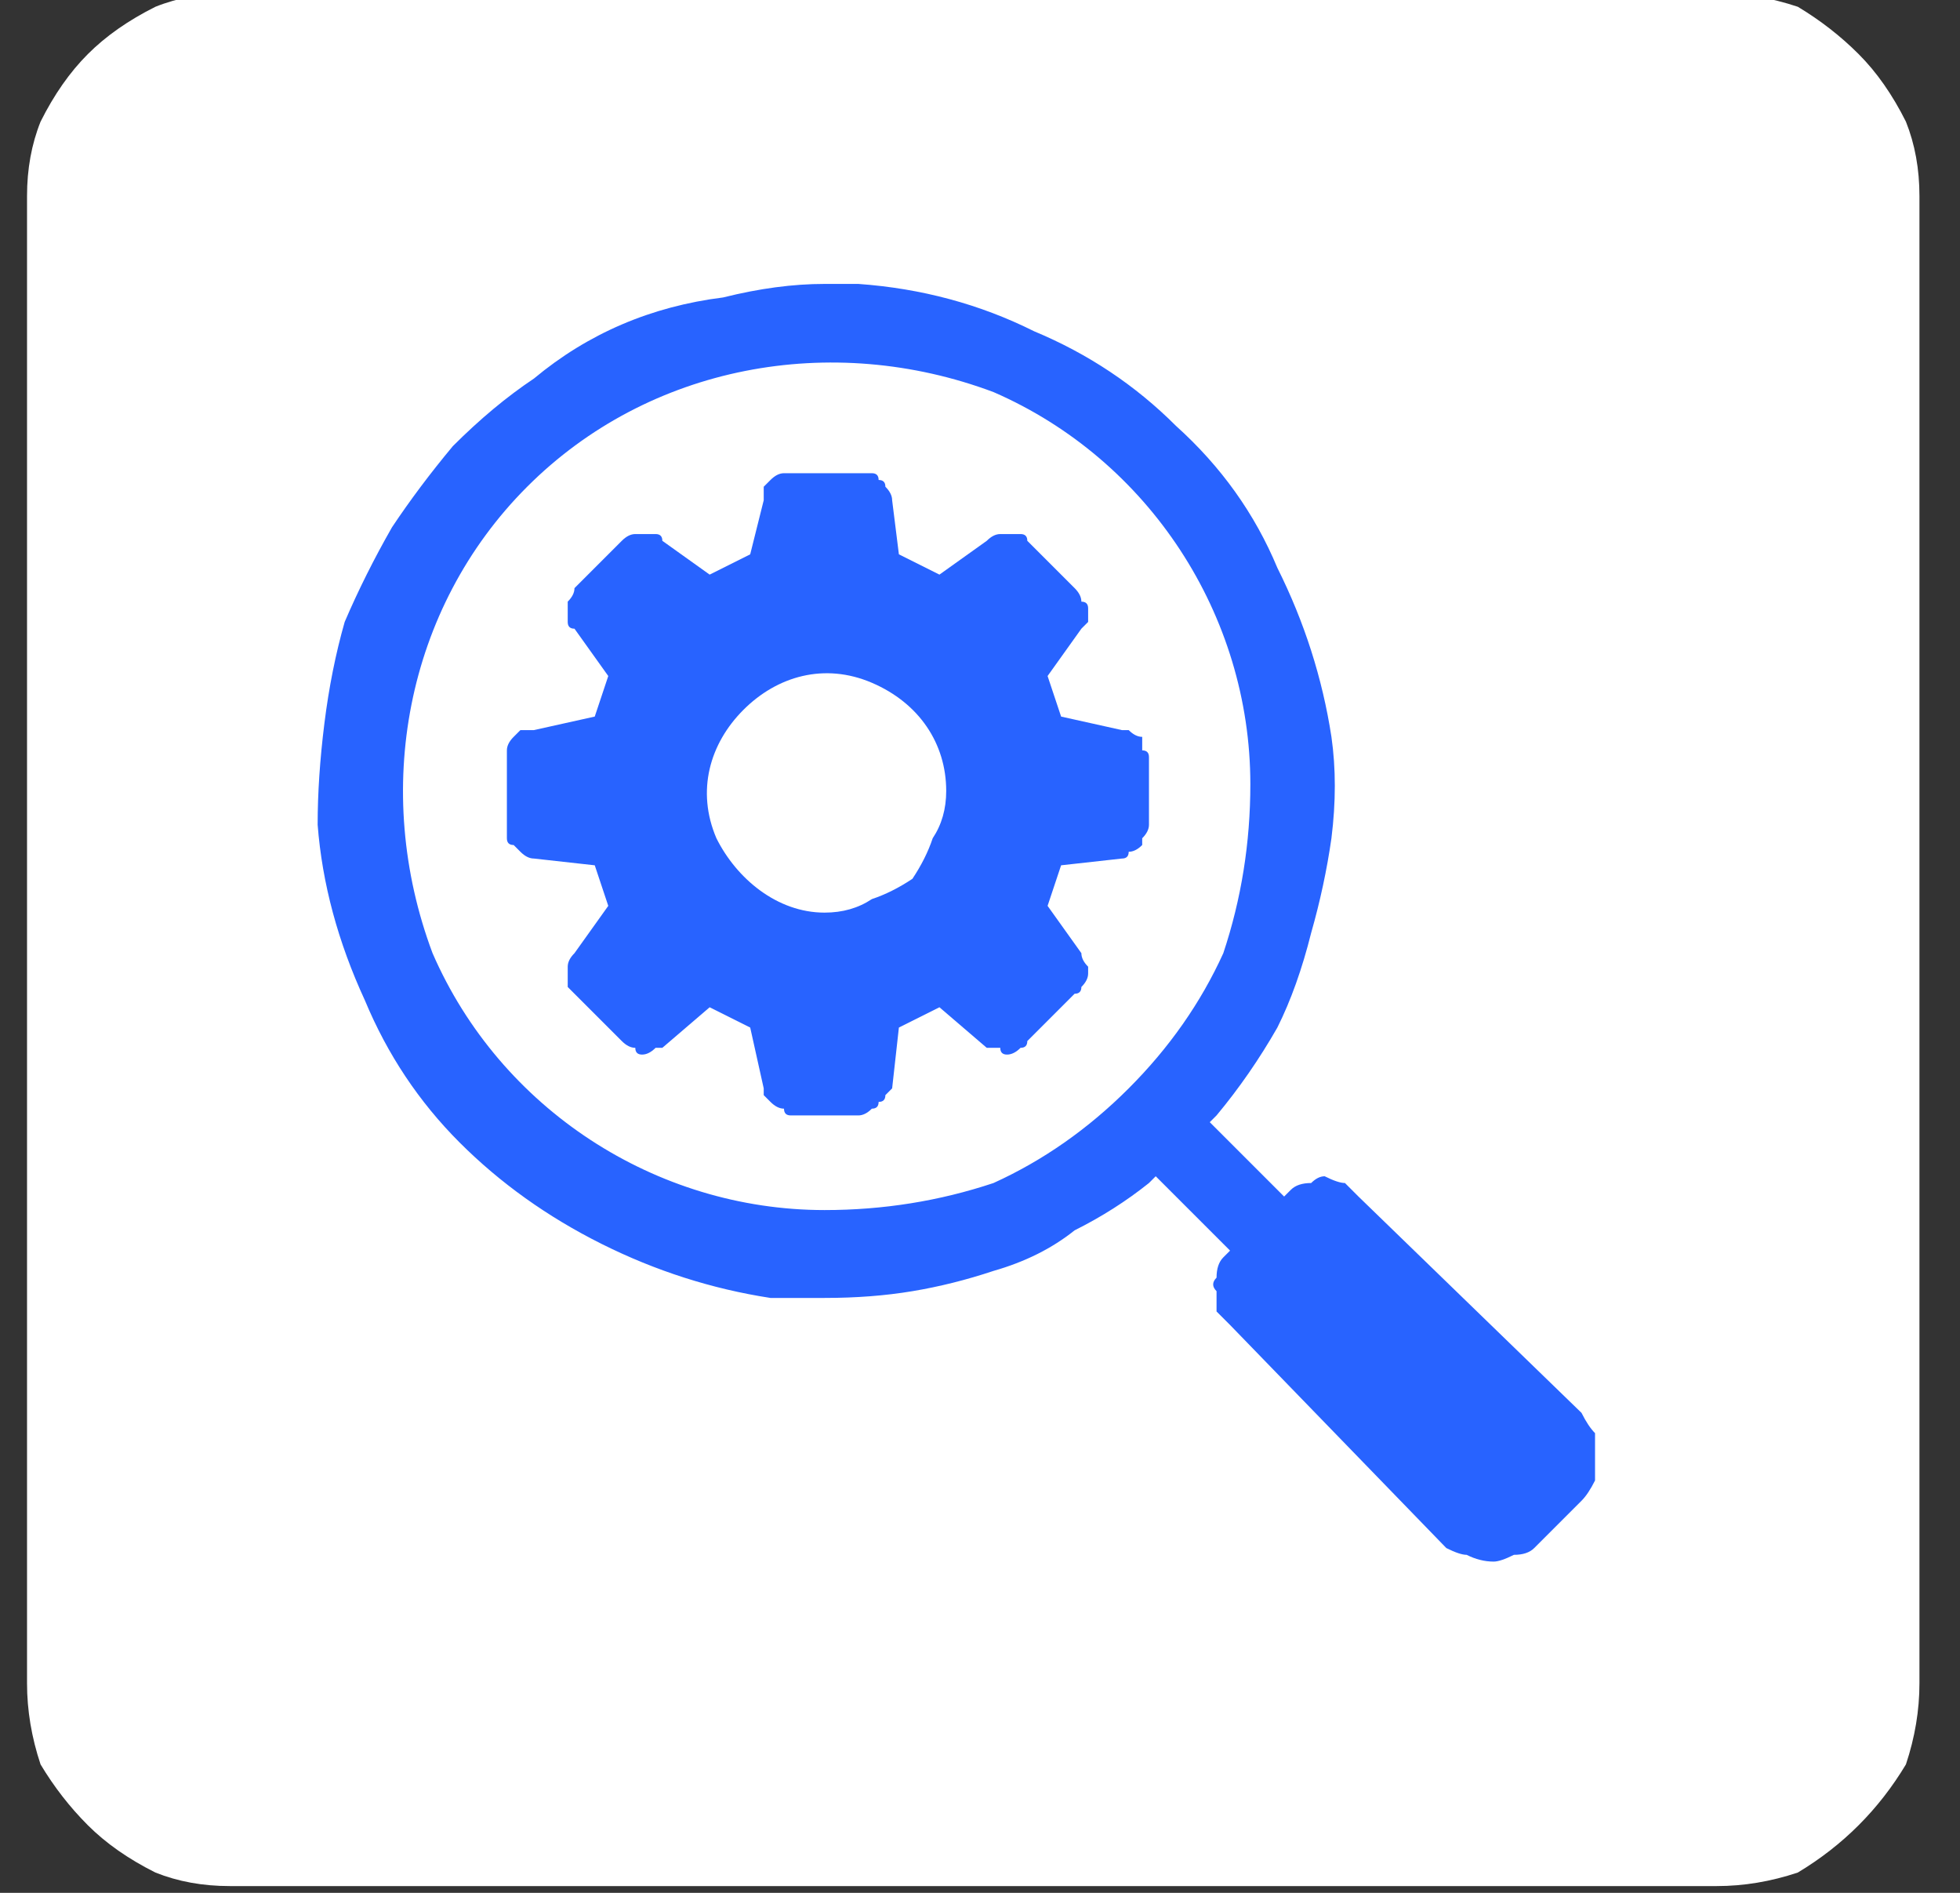
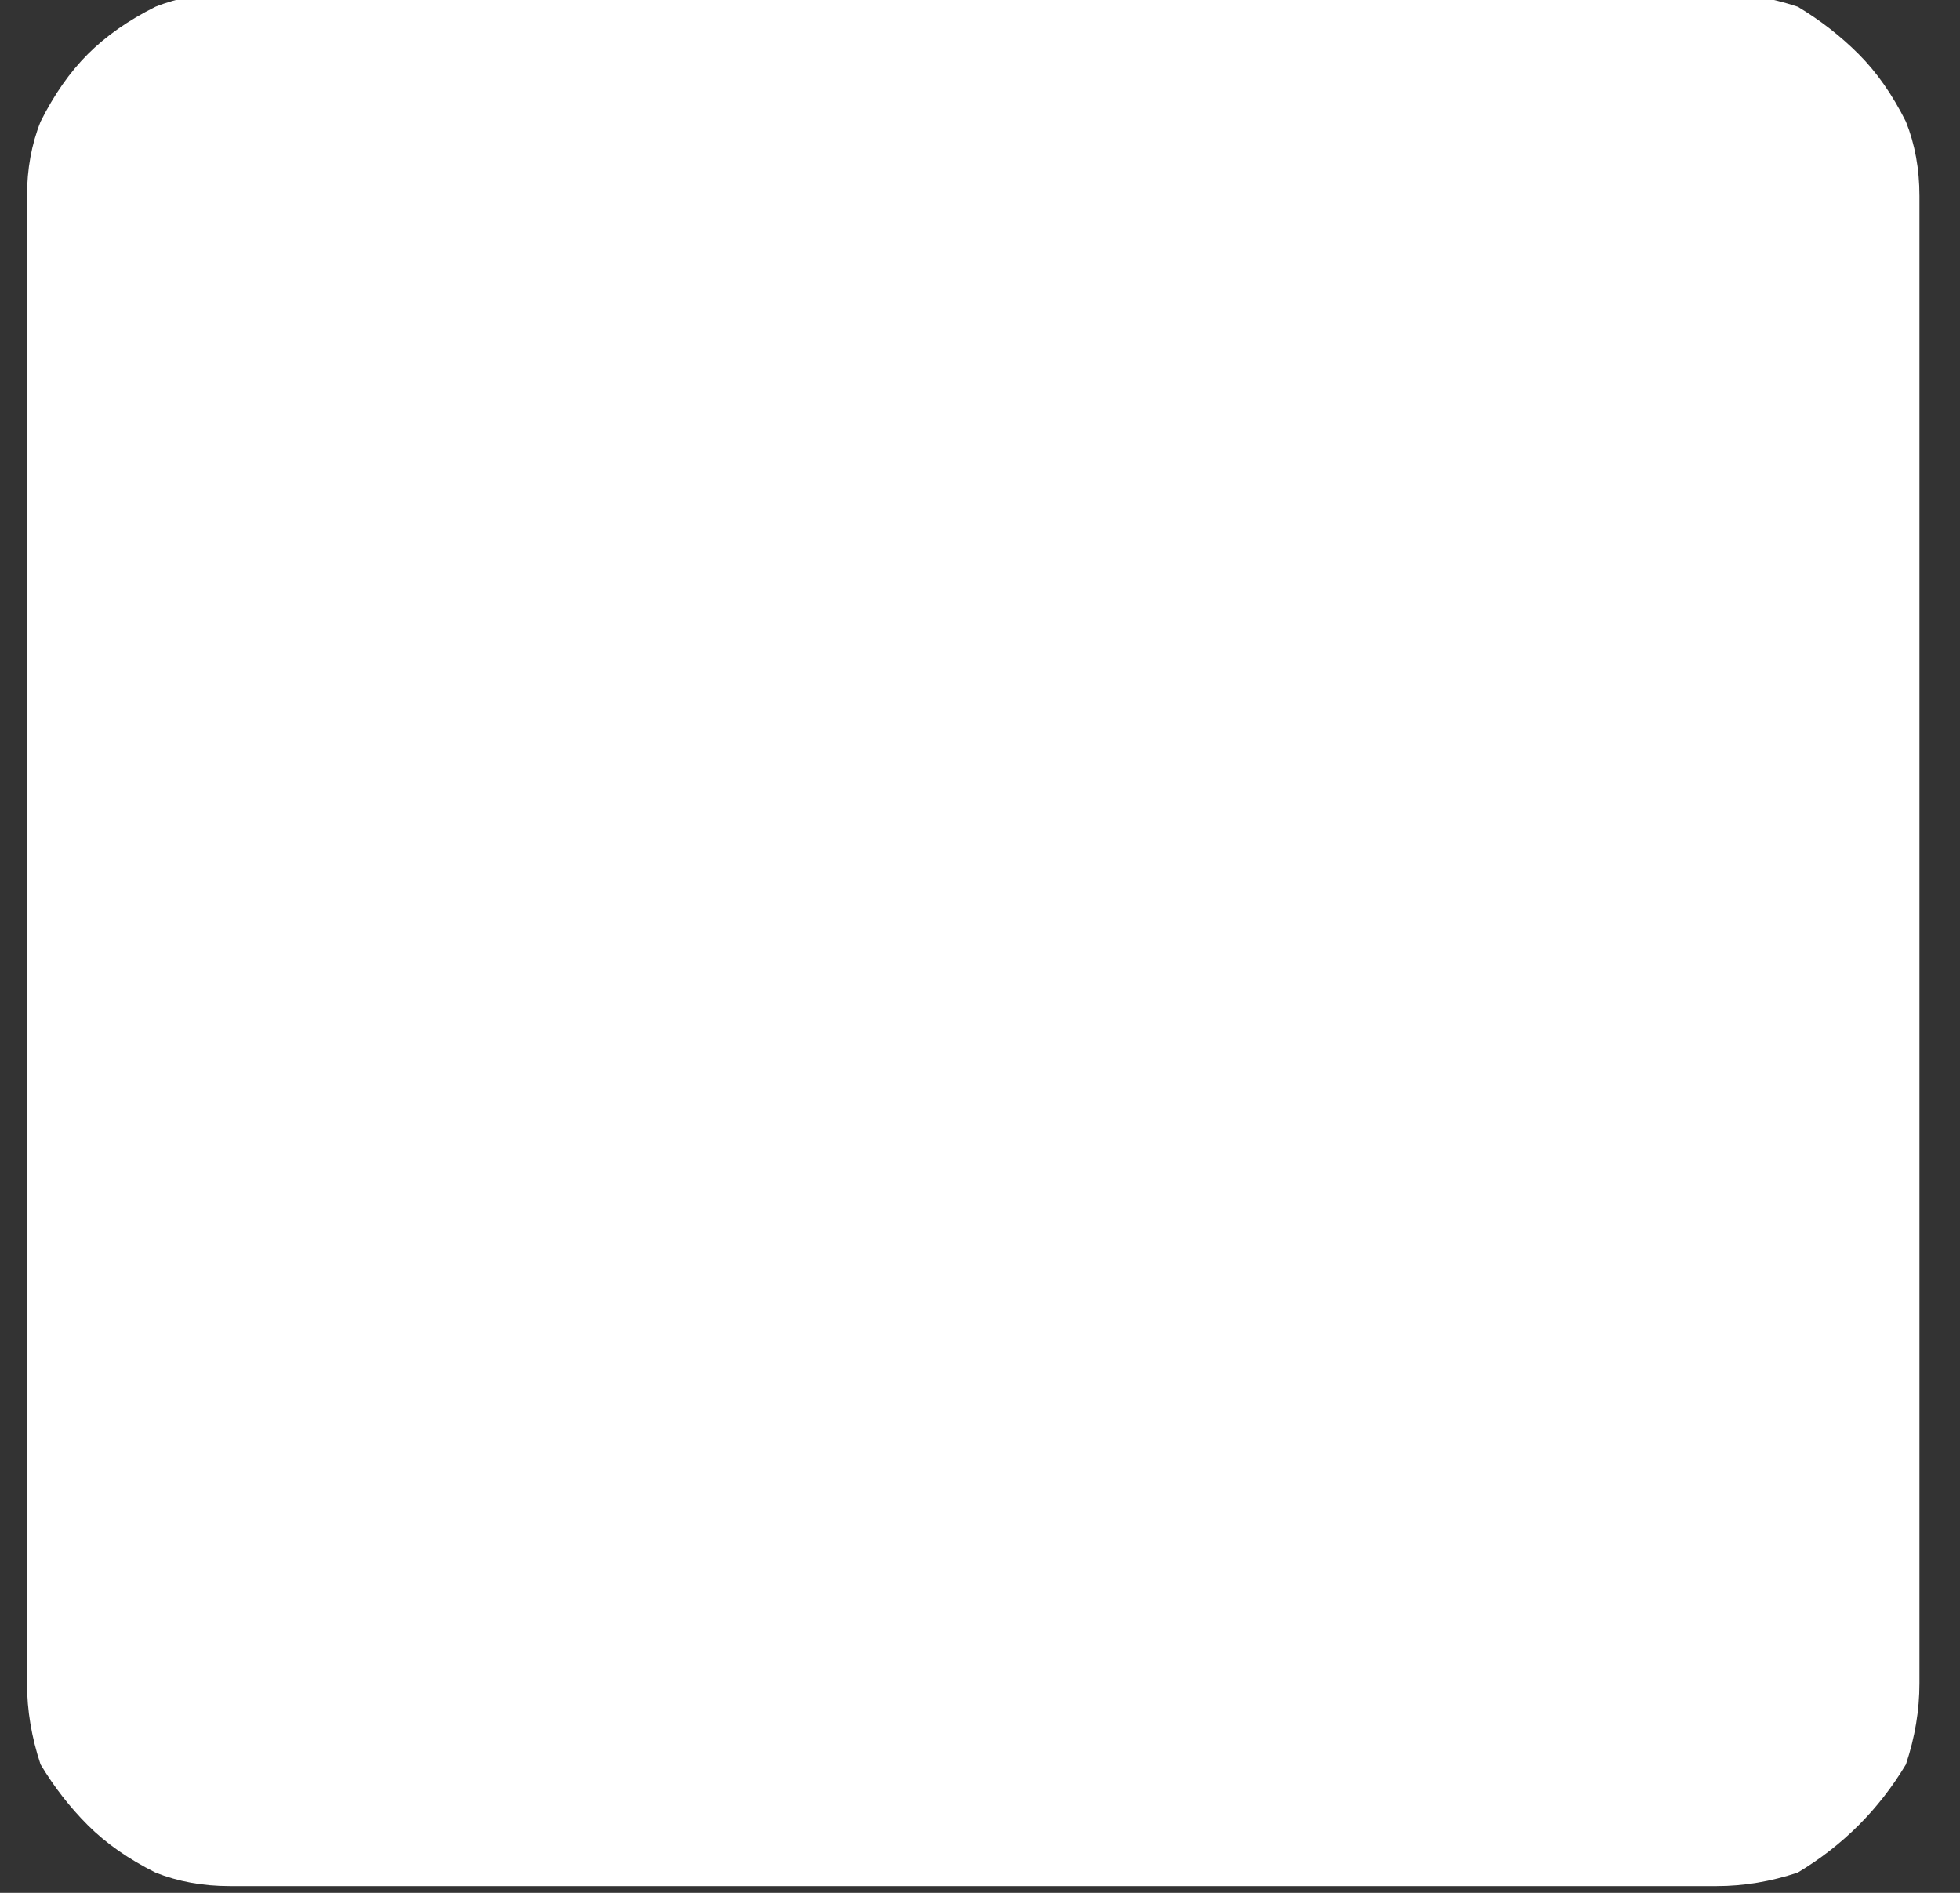
<svg xmlns="http://www.w3.org/2000/svg" version="1.2" viewBox="0 0 29 28" width="29" height="28">
  <rect x="0" y="0" width="29" height="28" fill="#333333" stroke="none" />
  <title>Security_intelligence_agencies_white-svg</title>
  <defs>
    <clipPath clipPathUnits="userSpaceOnUse" id="cp1">
      <path d="m-9-9h41.9v41.9h-41.9z" />
    </clipPath>
  </defs>
  <style>
		.s0 { fill: #ffffff } 
		.s1 { fill: #2863ff } 
	</style>
  <g id="Group_1909">
    <path id="Path_10635" class="s0" d="m3.4-0.1h22q0.6 0 1.2 0.2 0.5 0.3 0.9 0.7 0.4 0.4 0.7 1 0.2 0.5 0.2 1.1v22q0 0.6-0.2 1.2-0.3 0.5-0.7 0.9-0.4 0.4-0.9 0.7-0.6 0.2-1.2 0.2h-22q-0.6 0-1.1-0.2-0.6-0.3-1-0.7-0.4-0.4-0.7-0.9-0.2-0.6-0.2-1.2v-22q0-0.6 0.2-1.1 0.3-0.6 0.7-1 0.4-0.4 1-0.7 0.5-0.2 1.1-0.2z" />
    <g id="Group_1860">
      <g id="Clip-Path: Group_1859" clip-path="url(#cp1)">
        <g id="Group_1859">
-           <path id="Path_10592" fill-rule="evenodd" class="s1" d="m23.4 20.9q0.1 0.2 0.2 0.3 0 0.2 0 0.4 0 0.1 0 0.3-0.1 0.2-0.2 0.3l-0.7 0.7q-0.1 0.1-0.3 0.1-0.2 0.1-0.3 0.1-0.2 0-0.4-0.1-0.1 0-0.3-0.1l-3.2-3.3q-0.1-0.1-0.2-0.2 0-0.1 0-0.3-0.1-0.1 0-0.2 0-0.2 0.1-0.3l0.1-0.1-1.1-1.1-0.1 0.1q-0.5 0.4-1.1 0.7-0.5 0.4-1.2 0.6-0.6 0.2-1.2 0.3-0.6 0.1-1.3 0.1-0.1 0-0.2 0-0.1 0-0.2 0-0.1 0-0.2 0-0.1 0-0.2 0-1.3-0.2-2.5-0.8-1.2-0.6-2.1-1.5-0.9-0.9-1.4-2.1-0.6-1.3-0.7-2.6 0-0.7 0.1-1.5 0.1-0.8 0.3-1.5 0.3-0.7 0.7-1.4 0.4-0.6 0.9-1.2 0.6-0.6 1.2-1 0.6-0.5 1.3-0.8 0.7-0.3 1.5-0.4 0.8-0.2 1.5-0.2 0.3 0 0.5 0 1.4 0.1 2.6 0.7 1.2 0.5 2.1 1.4 1 0.9 1.5 2.1 0.6 1.2 0.8 2.5 0.1 0.7 0 1.5-0.1 0.7-0.3 1.4-0.2 0.8-0.5 1.4-0.4 0.7-0.9 1.3l-0.1 0.1 1.1 1.1 0.1-0.1q0.1-0.1 0.3-0.1 0.1-0.1 0.2-0.1 0.2 0.1 0.3 0.1 0.1 0.1 0.2 0.2zm-8.7-3.4q1.1-0.5 2-1.4 0.9-0.9 1.4-2 0.4-1.2 0.4-2.5c0-2.5-1.5-4.8-3.8-5.8-2.4-0.9-5.1-0.4-6.9 1.4-1.8 1.8-2.3 4.5-1.4 6.9 1 2.3 3.3 3.8 5.8 3.8q1.3 0 2.5-0.4z" />
-           <path id="Path_10593" fill-rule="evenodd" class="s1" d="m16.7 10.8q0.1 0.1 0.2 0.1 0 0.1 0 0.2 0.1 0 0.1 0.1v1q0 0.1-0.1 0.2 0 0.1 0 0.1-0.1 0.1-0.2 0.1 0 0.1-0.1 0.1l-0.9 0.1-0.2 0.6 0.5 0.7q0 0.1 0.1 0.2 0 0 0 0.1 0 0.1-0.1 0.2 0 0.1-0.1 0.1l-0.7 0.7q0 0.1-0.1 0.1-0.1 0.1-0.2 0.1-0.1 0-0.1-0.1-0.1 0-0.2 0l-0.7-0.6-0.6 0.3-0.1 0.9q0 0-0.1 0.1 0 0.1-0.1 0.1 0 0.1-0.1 0.1-0.1 0.1-0.2 0.1h-1q-0.1 0-0.1-0.1-0.1 0-0.2-0.1 0 0-0.1-0.1 0-0.1 0-0.1l-0.2-0.9-0.6-0.3-0.7 0.6q0 0-0.1 0-0.1 0.1-0.2 0.1-0.1 0-0.1-0.1-0.1 0-0.2-0.1l-0.7-0.7q0 0-0.1-0.1 0-0.1 0-0.2 0-0.1 0-0.1 0-0.1 0.1-0.2l0.5-0.7-0.2-0.6-0.9-0.1q-0.1 0-0.2-0.1 0 0-0.1-0.1-0.1 0-0.1-0.1 0-0.1 0-0.2v-1q0-0.1 0-0.1 0-0.1 0.1-0.2 0.1-0.1 0.1-0.1 0.1 0 0.2 0l0.9-0.2 0.2-0.6-0.5-0.7q-0.1 0-0.1-0.1 0-0.1 0-0.2 0-0.1 0-0.1 0.1-0.1 0.1-0.2l0.7-0.7q0.1-0.1 0.2-0.1 0 0 0.1 0 0.1 0 0.2 0 0.1 0 0.1 0.1l0.7 0.5 0.6-0.3 0.2-0.8q0-0.1 0-0.2 0.1-0.1 0.1-0.1 0.1-0.1 0.2-0.1 0 0 0.1 0h1q0.1 0 0.2 0 0.1 0 0.1 0.1 0.1 0 0.1 0.1 0.1 0.1 0.1 0.2l0.1 0.8 0.6 0.3 0.7-0.5q0.1-0.1 0.2-0.1 0 0 0.1 0 0.1 0 0.2 0 0.1 0 0.1 0.1l0.7 0.7q0.1 0.1 0.1 0.2 0.1 0 0.1 0.1 0 0.1 0 0.2-0.1 0.1-0.1 0.1l-0.5 0.7 0.2 0.6 0.9 0.2q0.1 0 0.1 0zm-3.8 2.5q0.3-0.1 0.6-0.3 0.2-0.3 0.3-0.6 0.2-0.3 0.2-0.7c0-0.7-0.4-1.3-1.1-1.6-0.7-0.3-1.4-0.1-1.9 0.4-0.5 0.5-0.7 1.2-0.4 1.9 0.3 0.6 0.9 1.1 1.6 1.1q0.4 0 0.7-0.2z" />
-         </g>
+           </g>
      </g>
    </g>
  </g>
</svg>